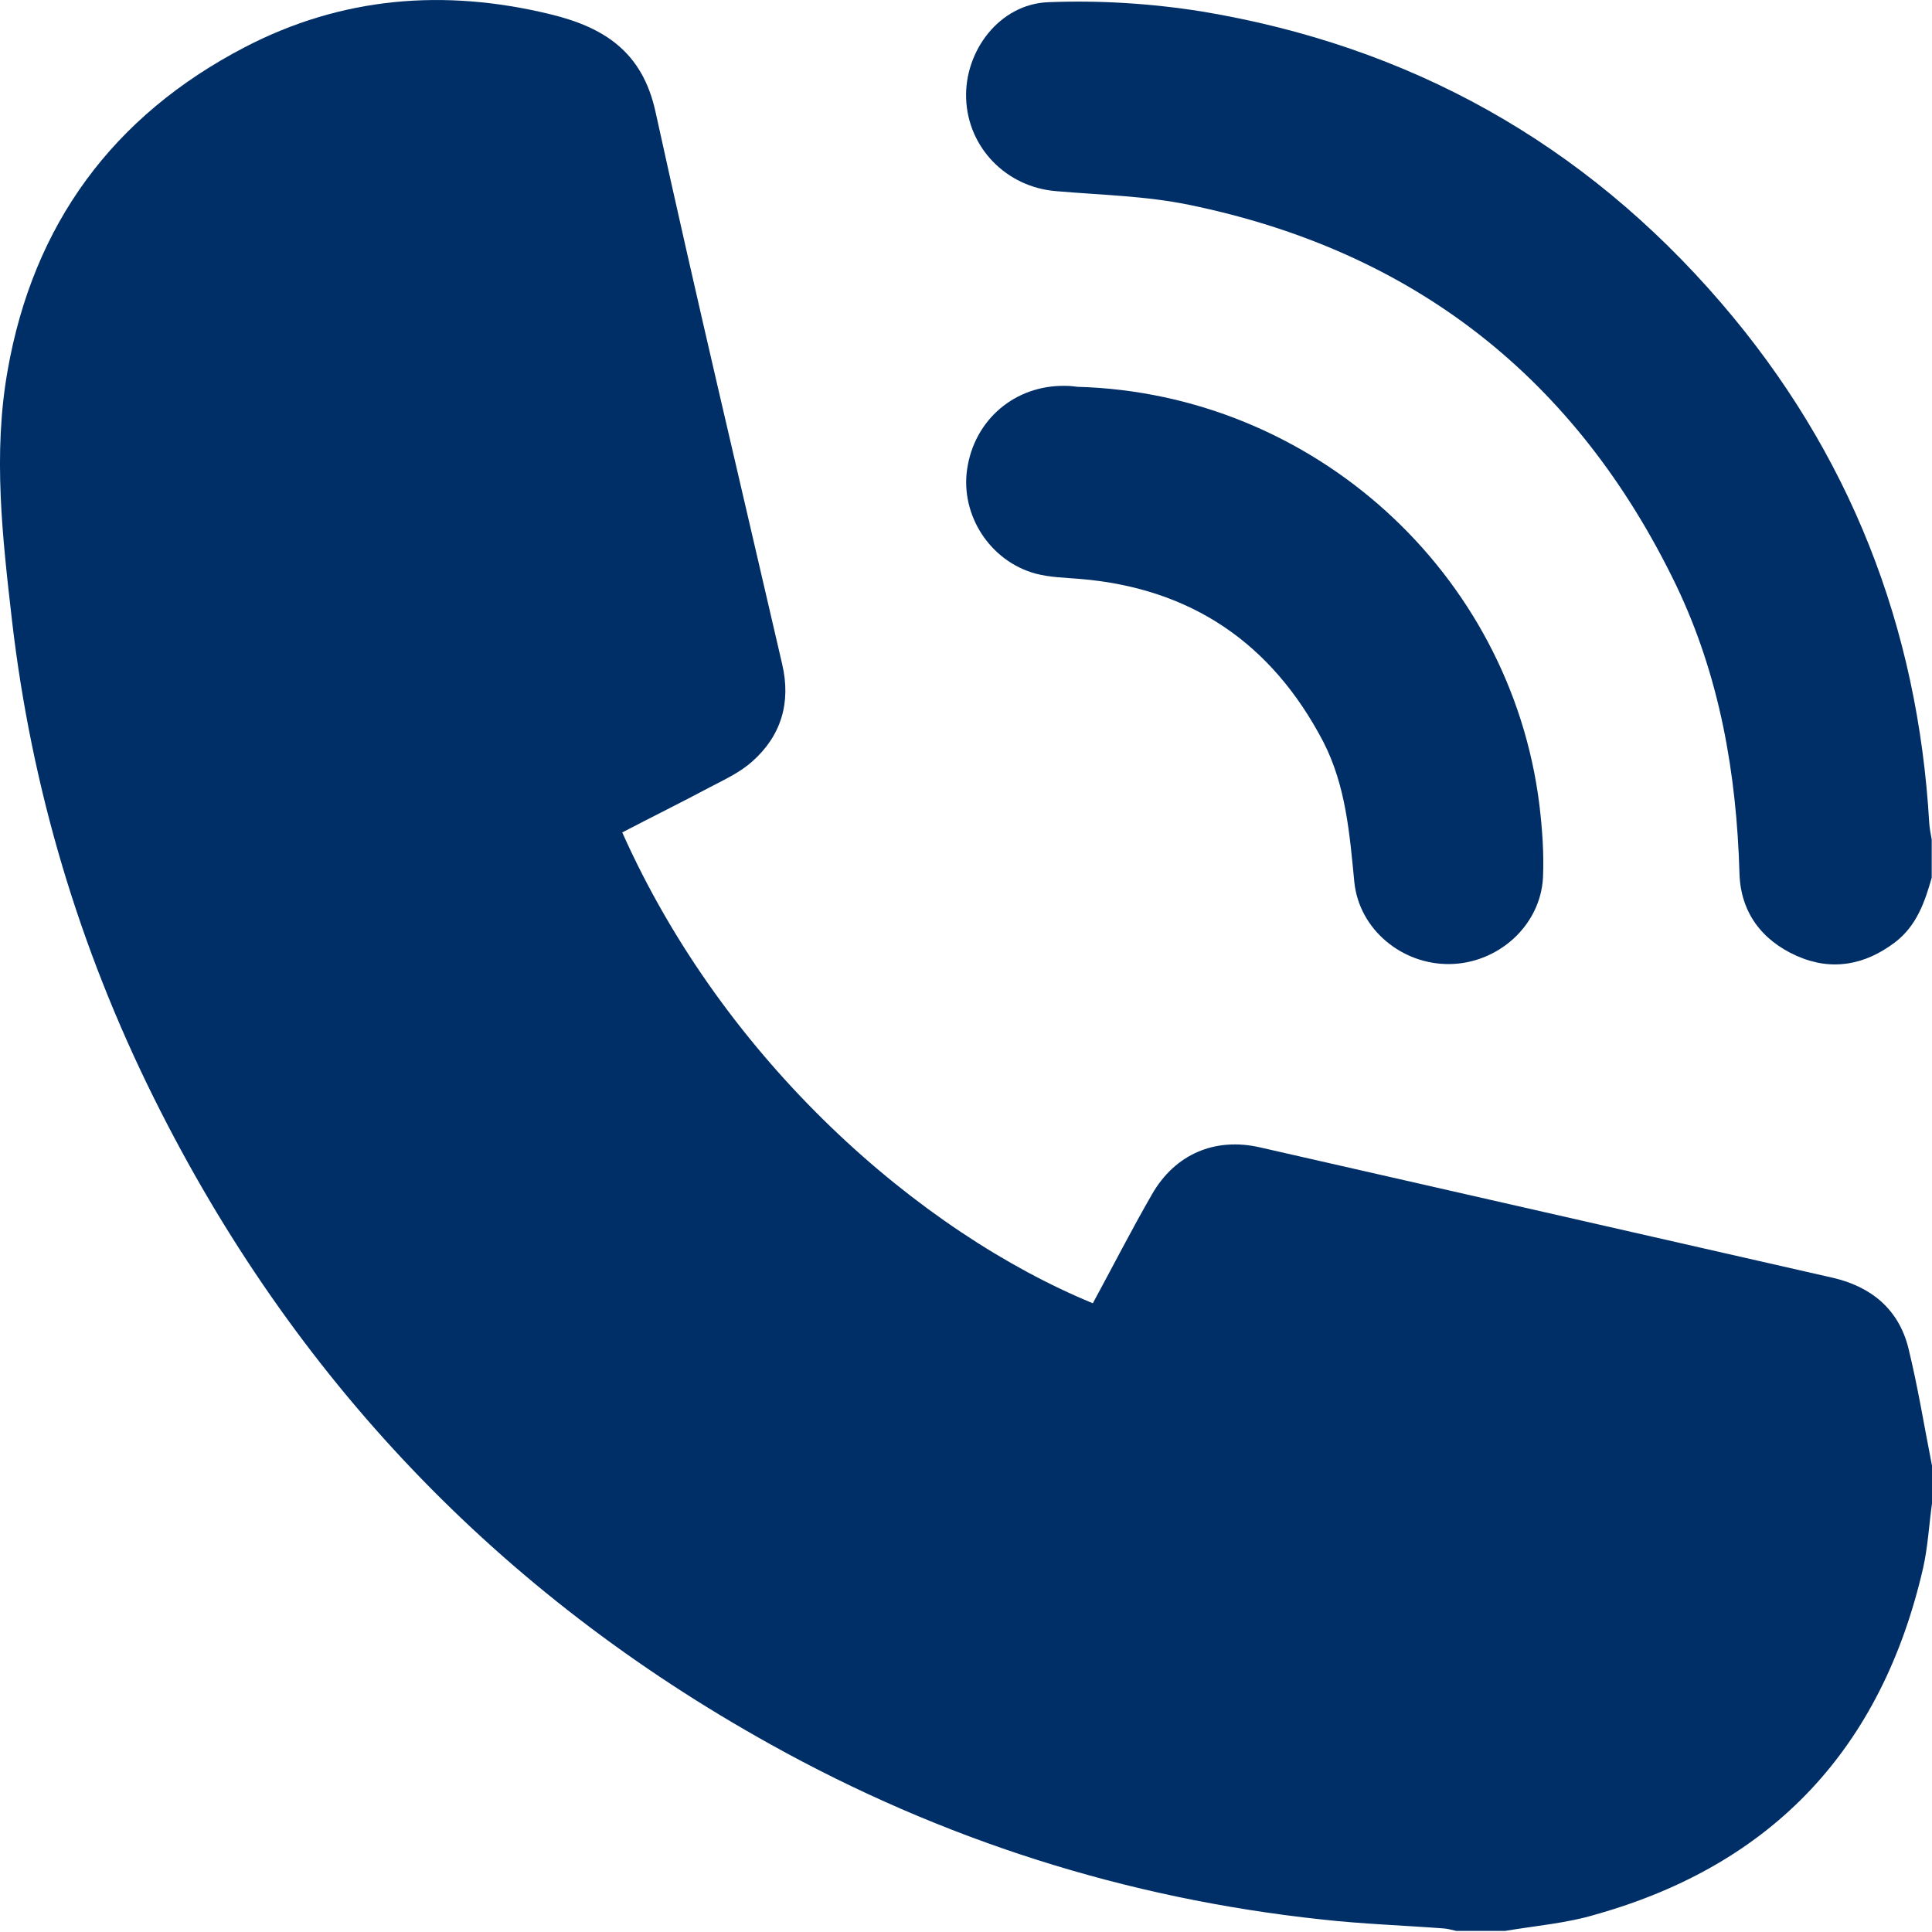
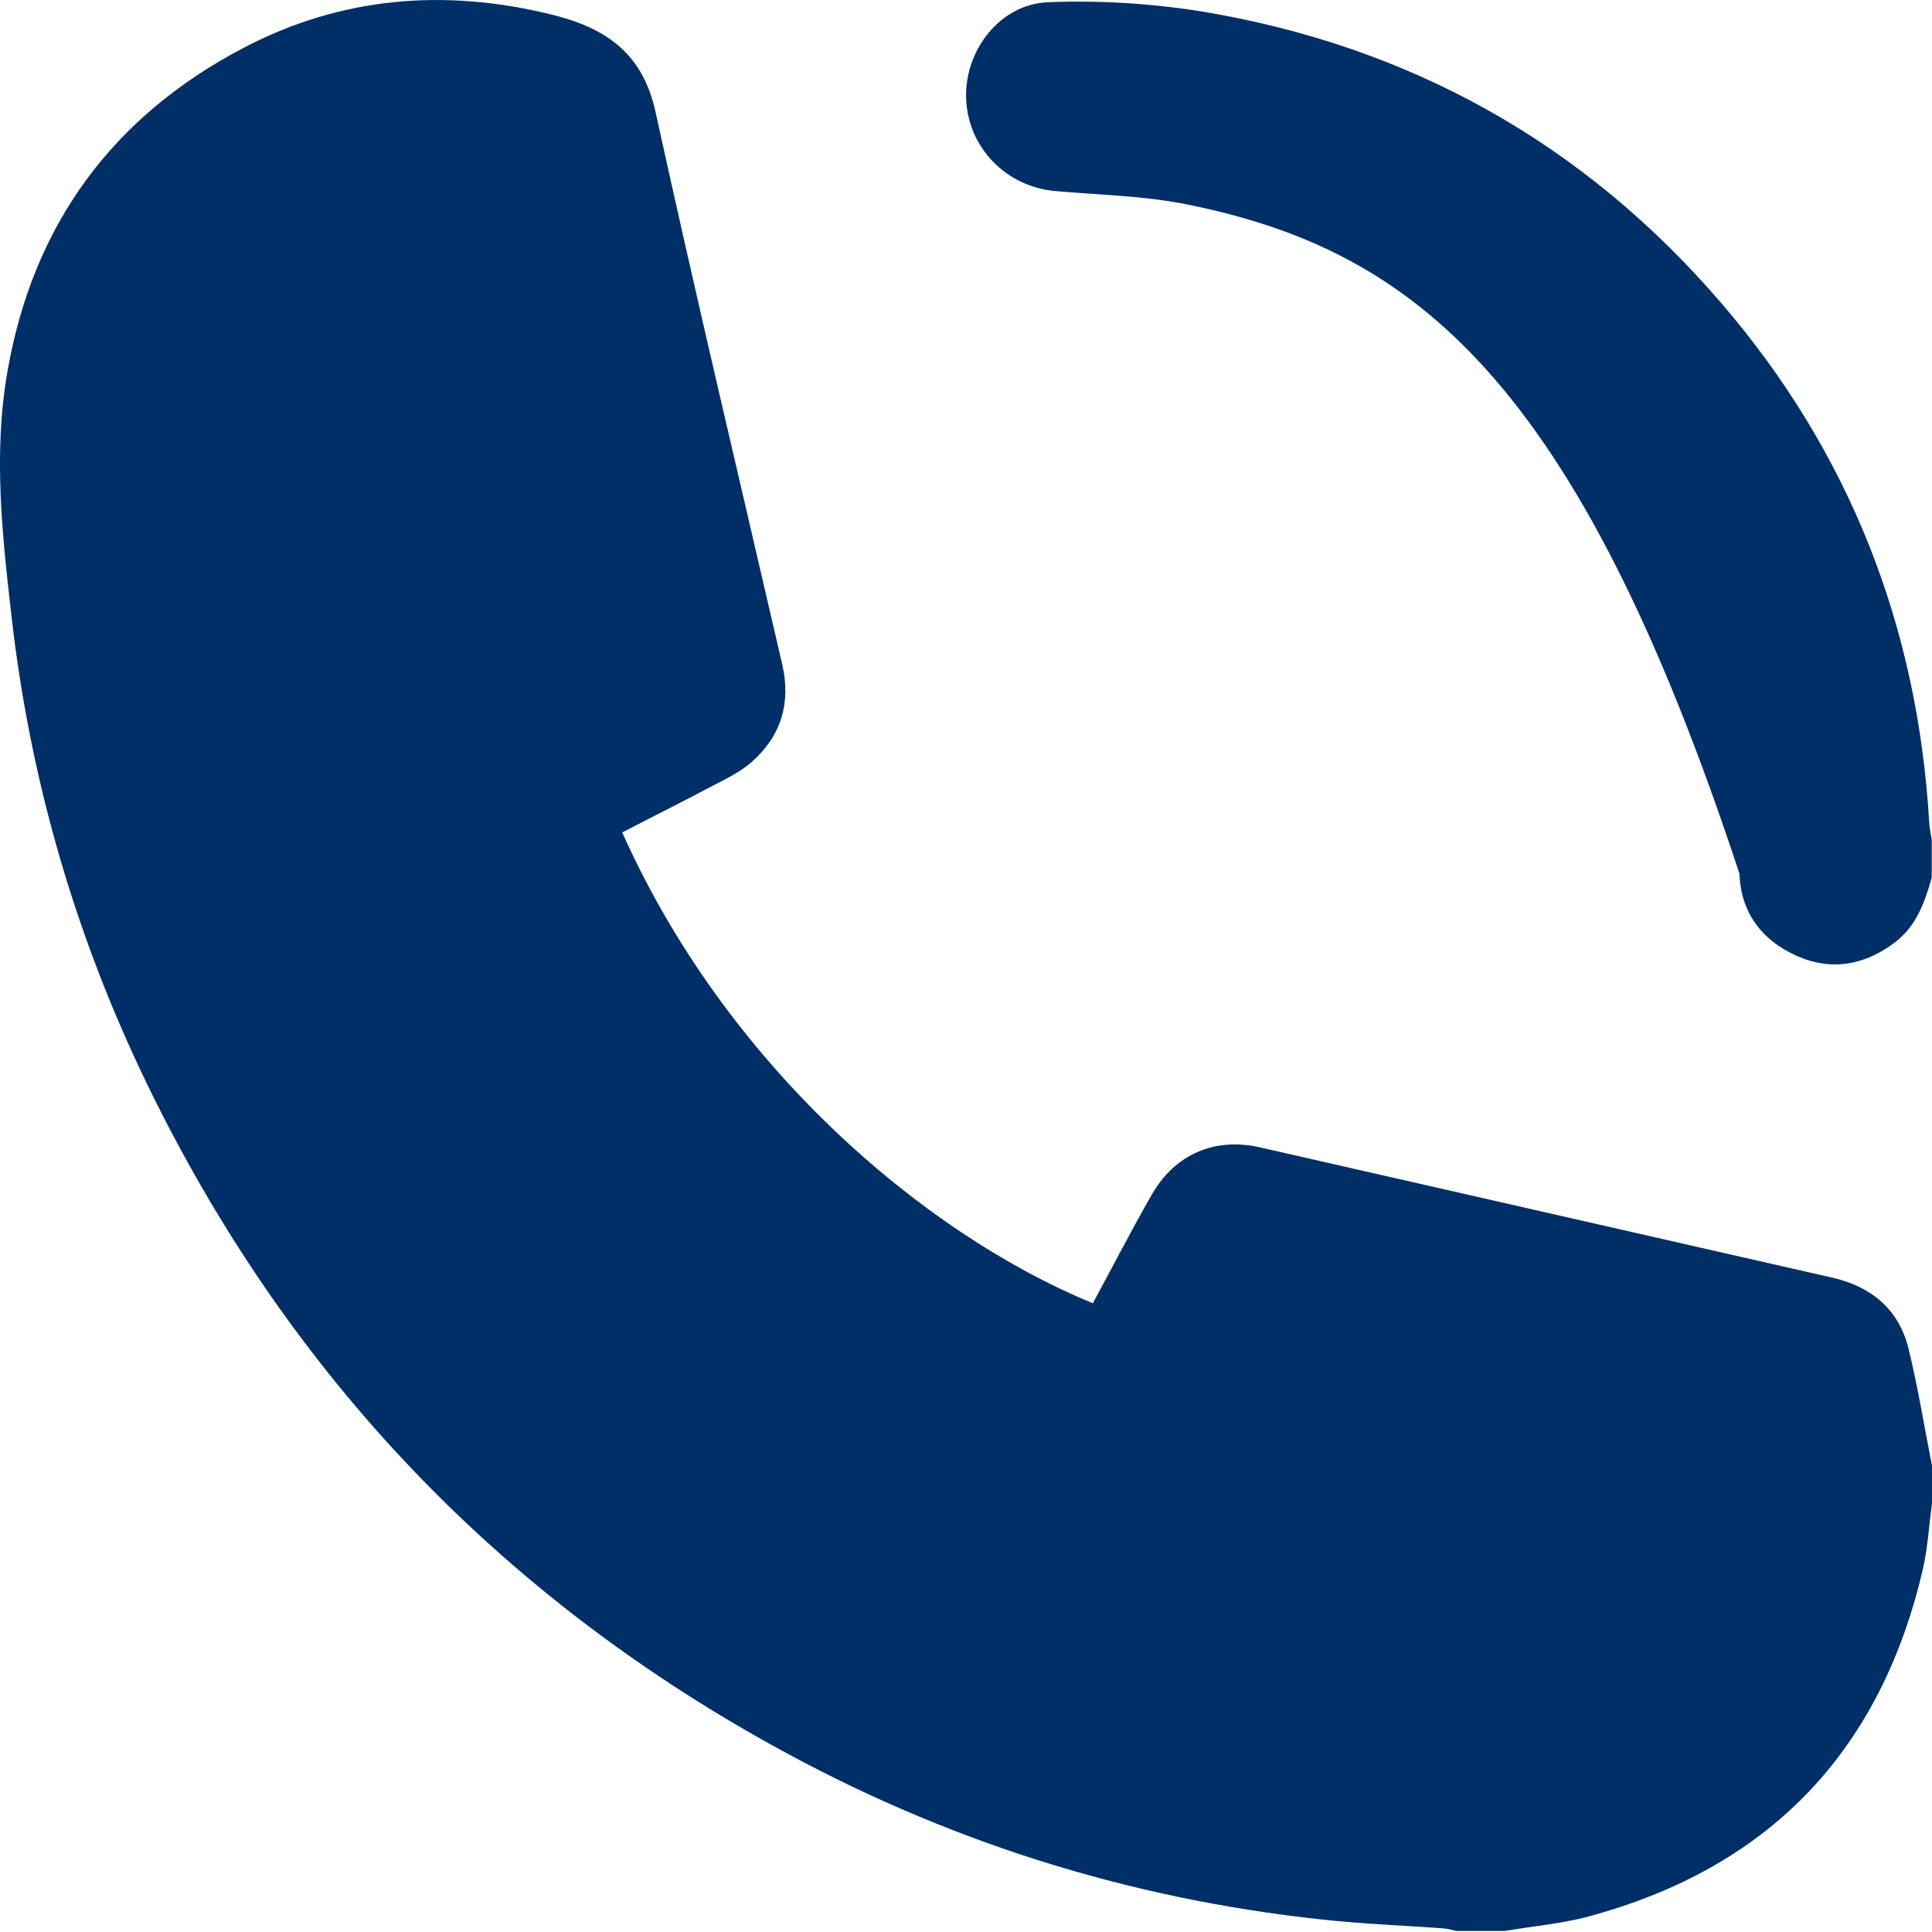
<svg xmlns="http://www.w3.org/2000/svg" width="14" height="14" viewBox="0 0 14 14" fill="none">
  <path d="M10.907 13.992C10.788 13.992 10.671 13.992 10.552 13.992C10.521 13.985 10.491 13.976 10.46 13.974C10.166 13.952 9.871 13.942 9.576 13.909C8.159 13.757 6.826 13.332 5.583 12.64C3.612 11.545 2.122 9.981 1.117 7.96C0.573 6.867 0.228 5.711 0.087 4.497C0.018 3.896 -0.052 3.291 0.055 2.686C0.241 1.625 0.818 0.84 1.772 0.343C2.475 -0.023 3.217 -0.084 3.987 0.103C4.379 0.198 4.655 0.376 4.75 0.81C5.043 2.148 5.36 3.479 5.668 4.813C5.733 5.091 5.661 5.332 5.451 5.518C5.364 5.596 5.253 5.648 5.149 5.702C4.937 5.815 4.722 5.921 4.509 6.032C5.251 7.695 6.665 8.927 7.919 9.444C8.062 9.181 8.198 8.914 8.348 8.654C8.515 8.363 8.804 8.24 9.129 8.314C10.513 8.628 11.896 8.945 13.28 9.259C13.562 9.324 13.759 9.489 13.829 9.769C13.898 10.051 13.944 10.337 14 10.621C14 10.712 14 10.803 14 10.895C13.978 11.053 13.97 11.211 13.935 11.365C13.636 12.662 12.853 13.508 11.567 13.872C11.352 13.937 11.126 13.955 10.907 13.992Z" fill="#002F67" />
-   <path d="M13.998 6.36C13.948 6.536 13.889 6.707 13.735 6.826C13.514 6.995 13.271 7.039 13.018 6.926C12.766 6.813 12.614 6.611 12.605 6.332C12.584 5.605 12.462 4.9 12.146 4.241C11.423 2.742 10.246 1.818 8.615 1.484C8.3 1.419 7.973 1.413 7.652 1.385C7.294 1.356 7.014 1.072 7.001 0.715C6.988 0.368 7.244 0.029 7.596 0.016C7.966 0.001 8.344 0.025 8.708 0.083C10.215 0.333 11.476 1.036 12.473 2.196C13.403 3.278 13.898 4.542 13.98 5.965C13.983 6.006 13.991 6.045 13.998 6.084C13.998 6.178 13.998 6.269 13.998 6.36Z" fill="#002F67" />
-   <path d="M7.808 2.803C9.515 2.85 10.946 4.149 11.155 5.832C11.176 6.008 11.189 6.186 11.181 6.362C11.161 6.709 10.855 6.982 10.504 6.986C10.159 6.99 9.849 6.735 9.814 6.392C9.78 6.043 9.753 5.694 9.589 5.375C9.216 4.661 8.632 4.262 7.825 4.195C7.717 4.186 7.606 4.184 7.502 4.156C7.173 4.065 6.96 3.733 7.008 3.401C7.06 3.041 7.355 2.79 7.719 2.796C7.752 2.796 7.789 2.8 7.808 2.803Z" fill="#002F67" />
+   <path d="M13.998 6.36C13.948 6.536 13.889 6.707 13.735 6.826C13.514 6.995 13.271 7.039 13.018 6.926C12.766 6.813 12.614 6.611 12.605 6.332C11.423 2.742 10.246 1.818 8.615 1.484C8.3 1.419 7.973 1.413 7.652 1.385C7.294 1.356 7.014 1.072 7.001 0.715C6.988 0.368 7.244 0.029 7.596 0.016C7.966 0.001 8.344 0.025 8.708 0.083C10.215 0.333 11.476 1.036 12.473 2.196C13.403 3.278 13.898 4.542 13.98 5.965C13.983 6.006 13.991 6.045 13.998 6.084C13.998 6.178 13.998 6.269 13.998 6.36Z" fill="#002F67" />
</svg>